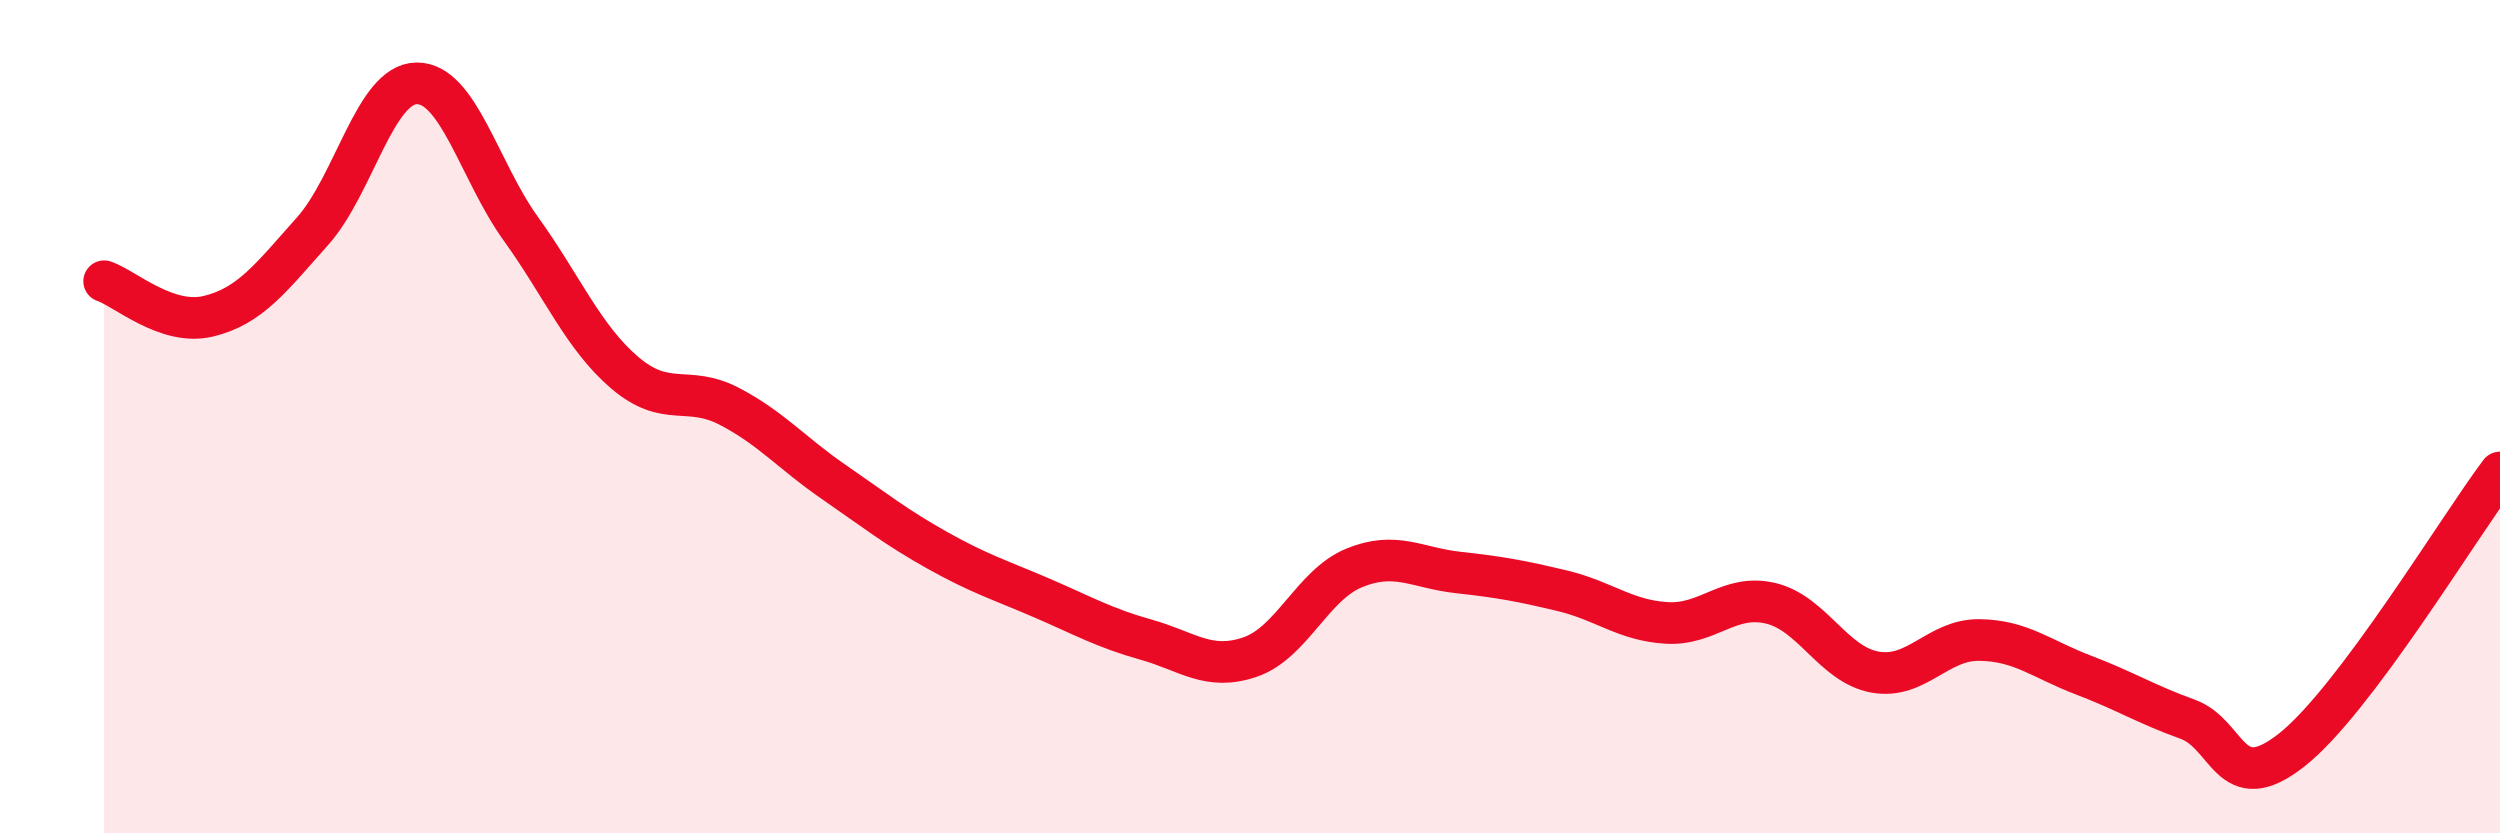
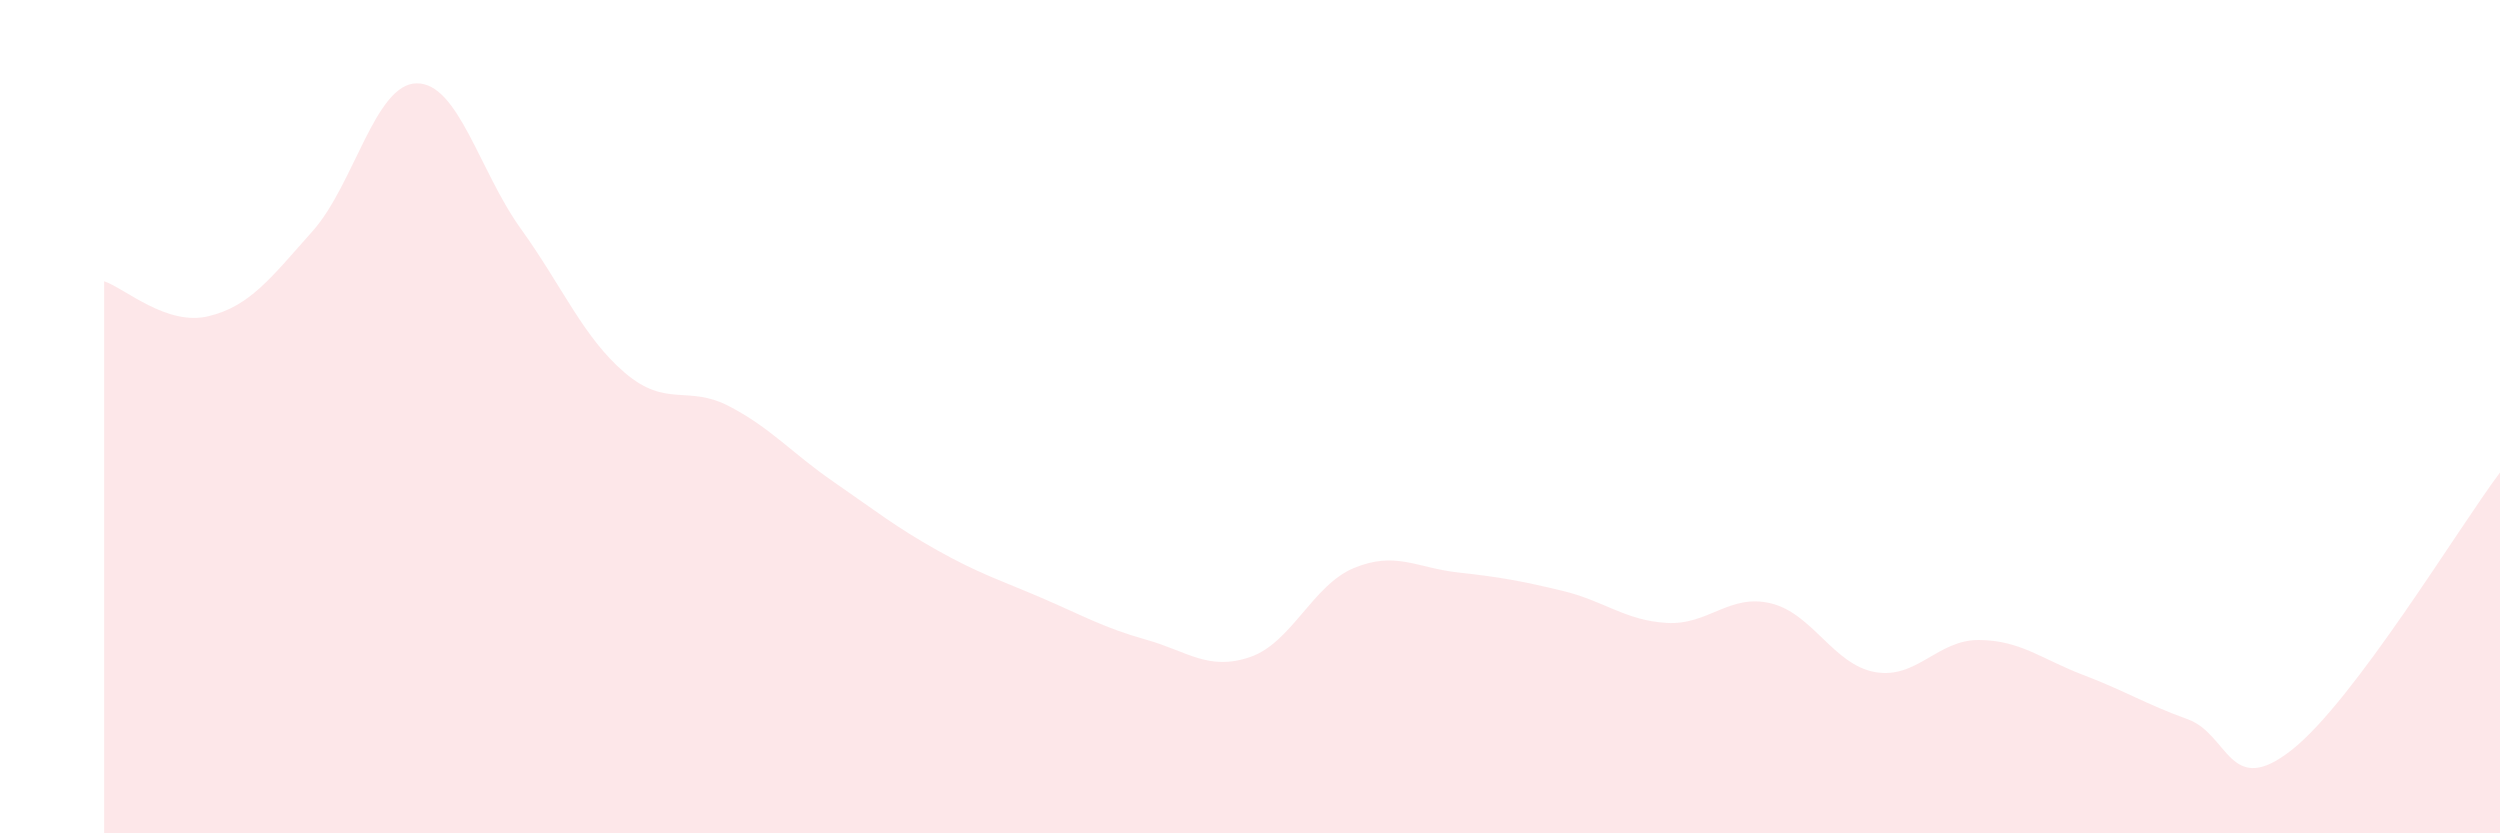
<svg xmlns="http://www.w3.org/2000/svg" width="60" height="20" viewBox="0 0 60 20">
  <path d="M 2.5,6.75 C 3,6.92 4,7.83 5,7.59 C 6,7.35 6.5,6.67 7.5,5.55 C 8.5,4.43 9,2.01 10,2 C 11,1.99 11.5,4.1 12.5,5.49 C 13.5,6.88 14,8.1 15,8.95 C 16,9.8 16.5,9.23 17.5,9.75 C 18.5,10.27 19,10.87 20,11.56 C 21,12.25 21.5,12.65 22.5,13.21 C 23.5,13.77 24,13.92 25,14.35 C 26,14.78 26.5,15.07 27.5,15.35 C 28.5,15.63 29,16.11 30,15.77 C 31,15.43 31.5,14.04 32.5,13.63 C 33.5,13.22 34,13.63 35,13.74 C 36,13.85 36.5,13.94 37.5,14.18 C 38.5,14.42 39,14.89 40,14.95 C 41,15.01 41.5,14.24 42.5,14.48 C 43.5,14.72 44,15.95 45,16.13 C 46,16.31 46.5,15.35 47.5,15.36 C 48.5,15.37 49,15.82 50,16.2 C 51,16.58 51.5,16.9 52.5,17.26 C 53.5,17.62 53.5,19.18 55,18 C 56.5,16.82 59,12.67 60,11.34L60 20L2.5 20Z" fill="#EB0A25" opacity="0.1" stroke-linecap="round" stroke-linejoin="round" />
-   <path d="M 2.5,6.75 C 3,6.92 4,7.83 5,7.59 C 6,7.35 6.5,6.67 7.5,5.55 C 8.5,4.43 9,2.01 10,2 C 11,1.99 11.5,4.1 12.5,5.49 C 13.5,6.88 14,8.1 15,8.95 C 16,9.8 16.5,9.23 17.5,9.75 C 18.5,10.27 19,10.87 20,11.56 C 21,12.25 21.5,12.65 22.5,13.21 C 23.5,13.77 24,13.92 25,14.35 C 26,14.78 26.5,15.07 27.5,15.35 C 28.5,15.63 29,16.11 30,15.77 C 31,15.43 31.5,14.04 32.5,13.63 C 33.5,13.22 34,13.63 35,13.74 C 36,13.85 36.5,13.94 37.5,14.18 C 38.5,14.42 39,14.89 40,14.95 C 41,15.01 41.5,14.24 42.5,14.48 C 43.5,14.72 44,15.95 45,16.13 C 46,16.31 46.5,15.35 47.5,15.36 C 48.5,15.37 49,15.82 50,16.2 C 51,16.58 51.5,16.9 52.5,17.26 C 53.5,17.62 53.5,19.18 55,18 C 56.5,16.82 59,12.67 60,11.34" stroke="#EB0A25" stroke-width="1" fill="none" stroke-linecap="round" stroke-linejoin="round" />
</svg>